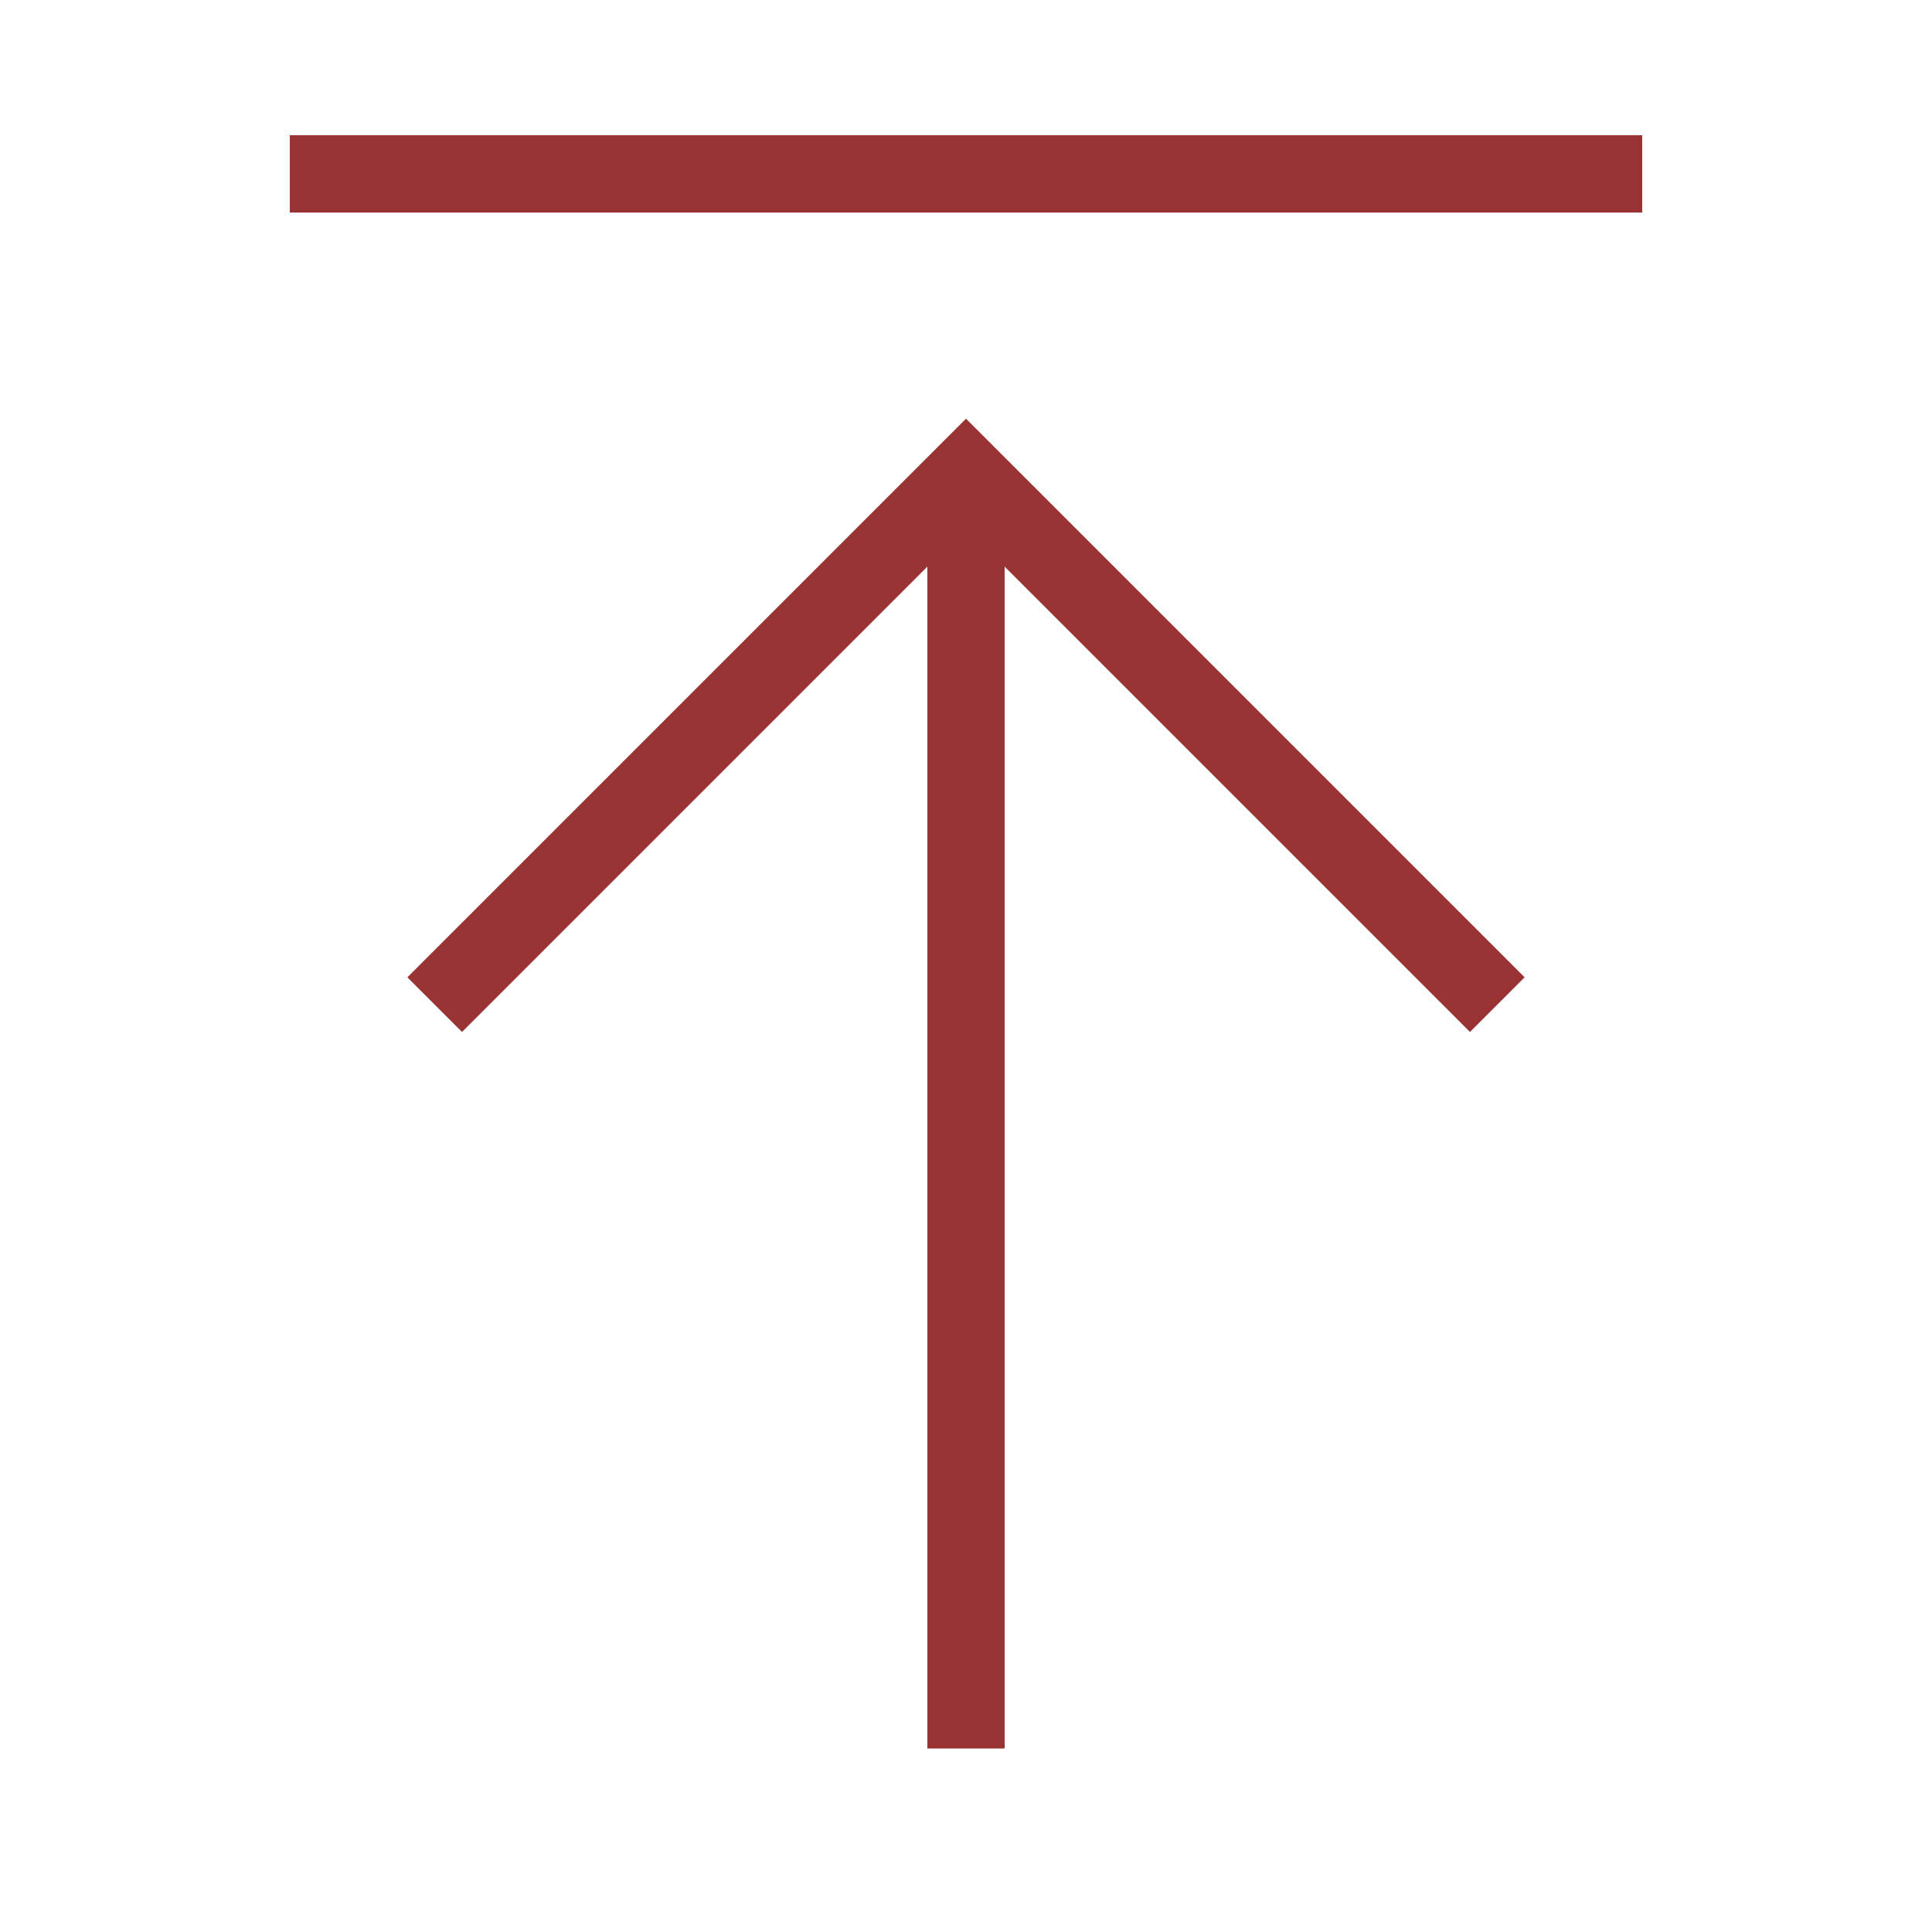
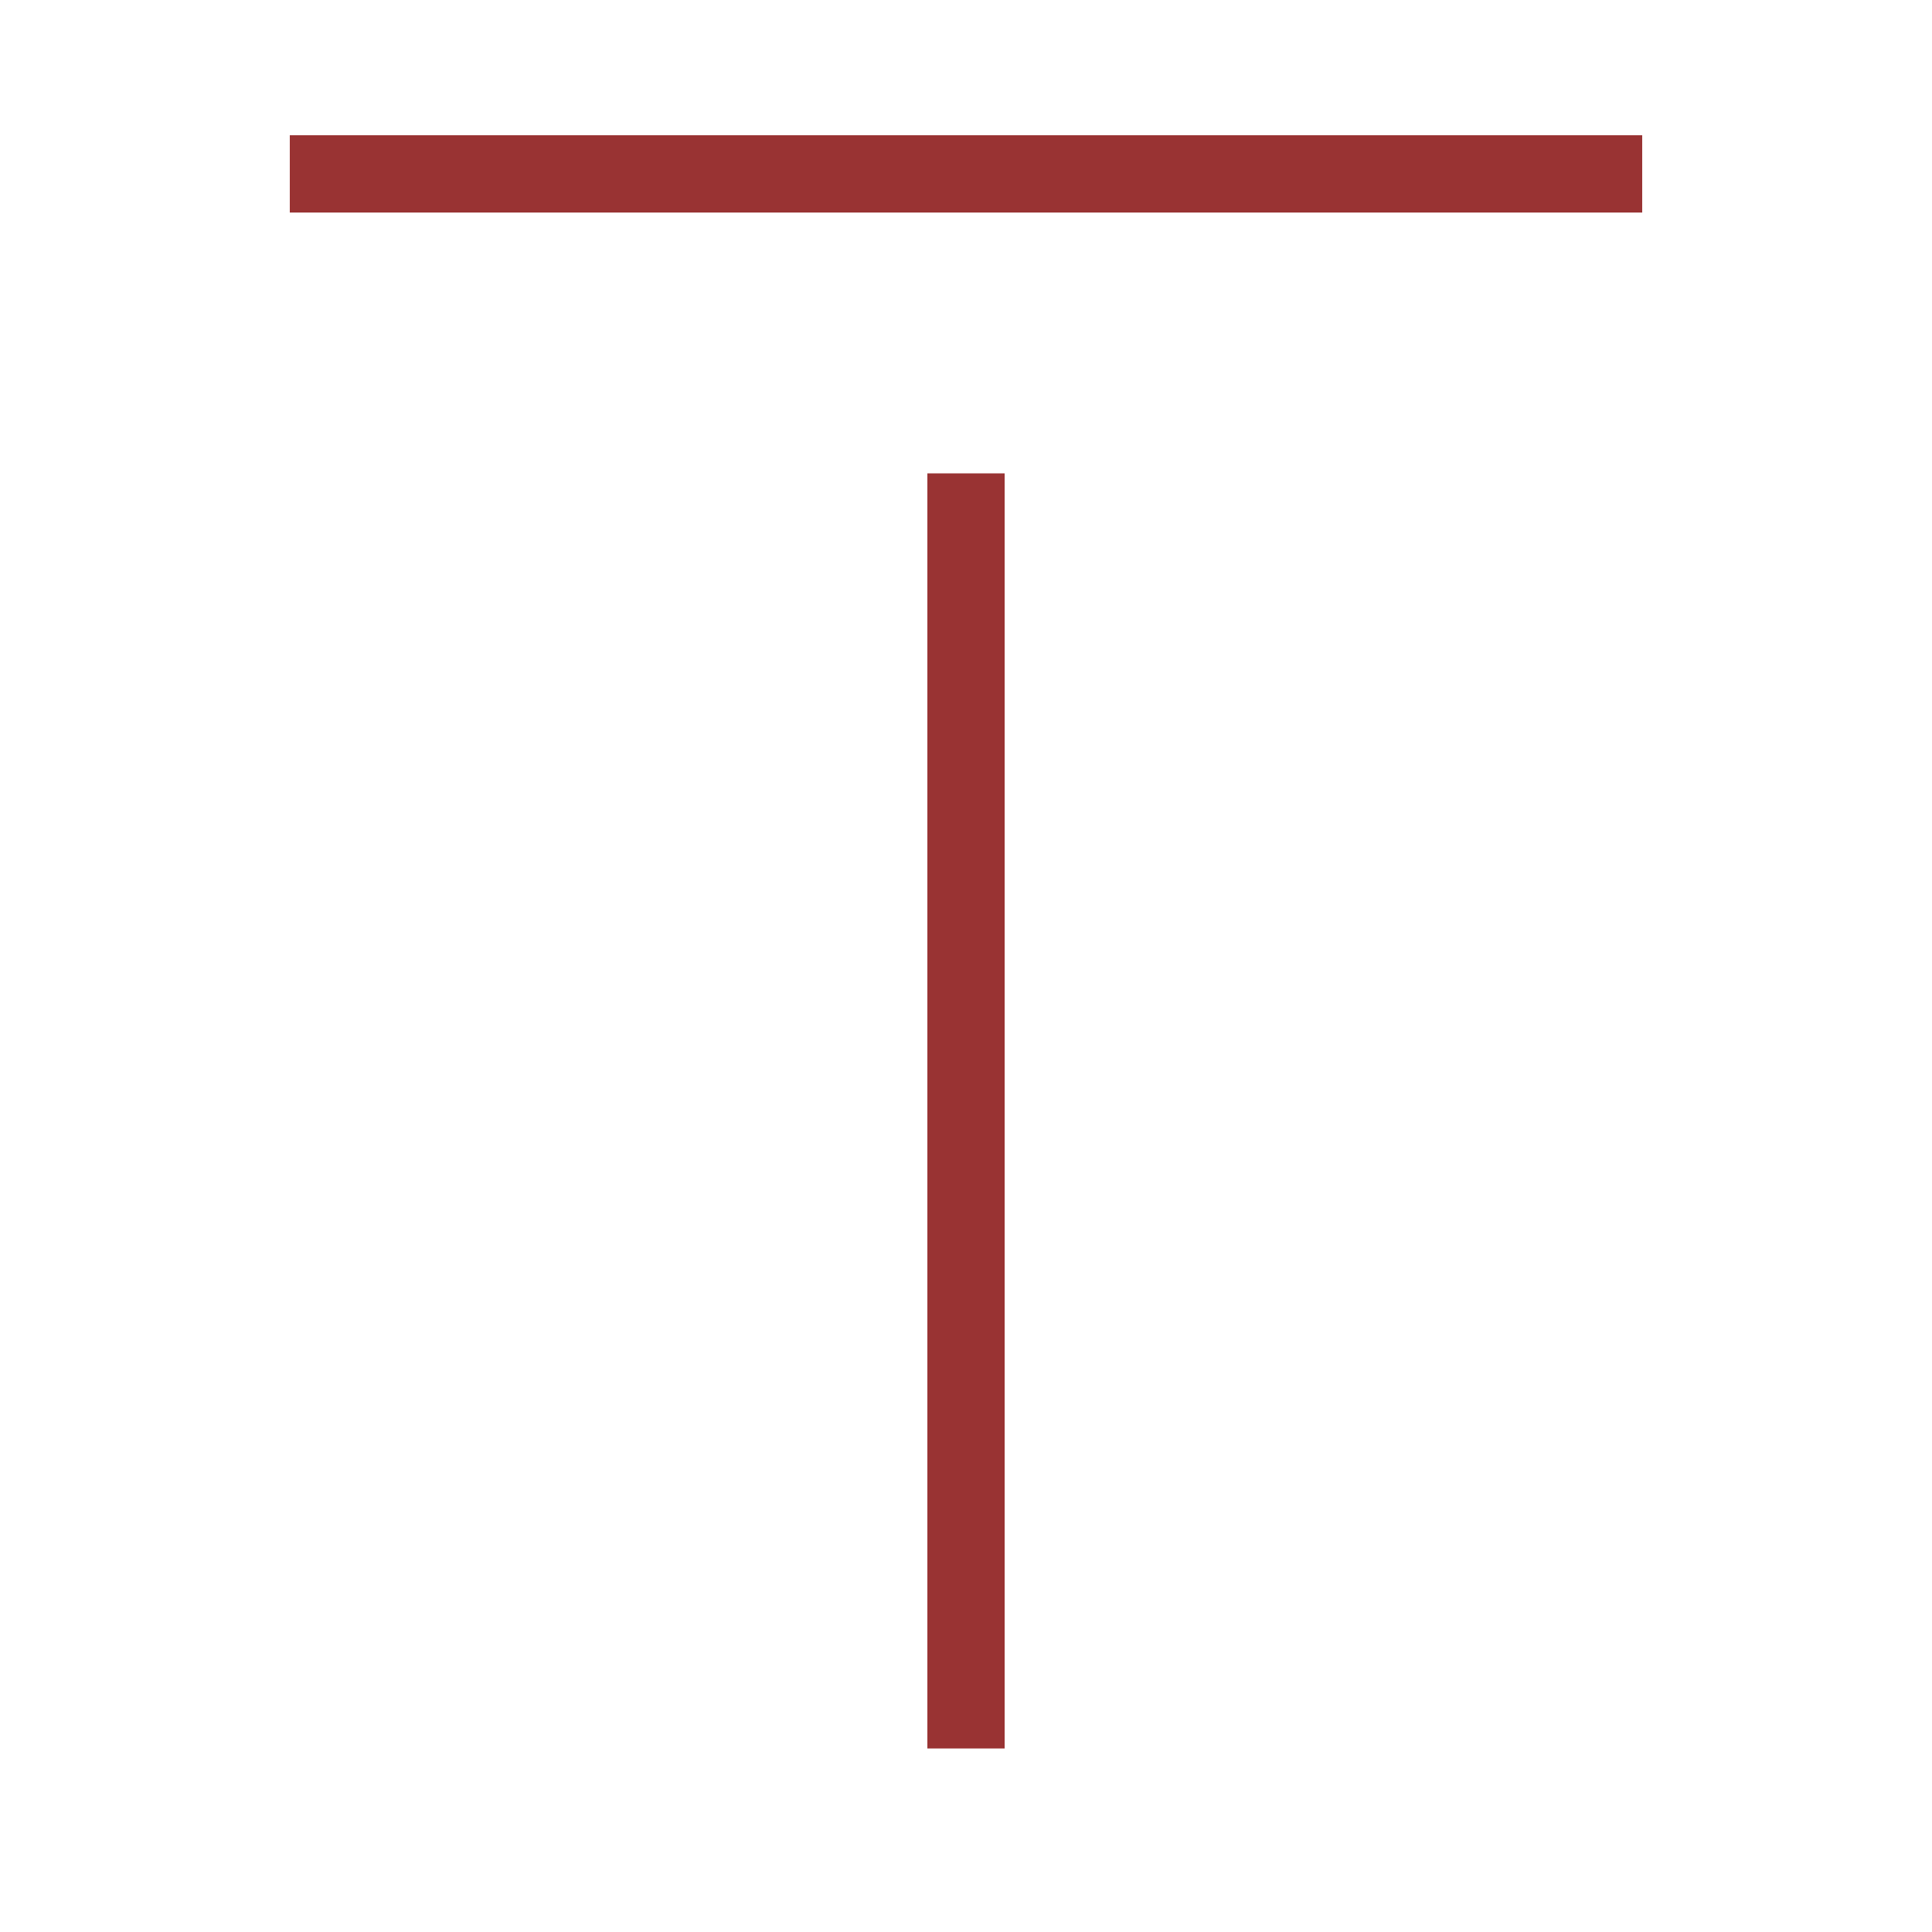
<svg xmlns="http://www.w3.org/2000/svg" viewBox="0 0 1000 1000" width="32" height="32">
  <g stroke="#993333" fill="none" stroke-width="40" transform="rotate(180 500 500)">
-     <path d="M150 910 h700 M500 95 v660 M225 480 500 755 775 480" />
+     <path d="M150 910 h700 M500 95 v660 " />
  </g>
</svg>